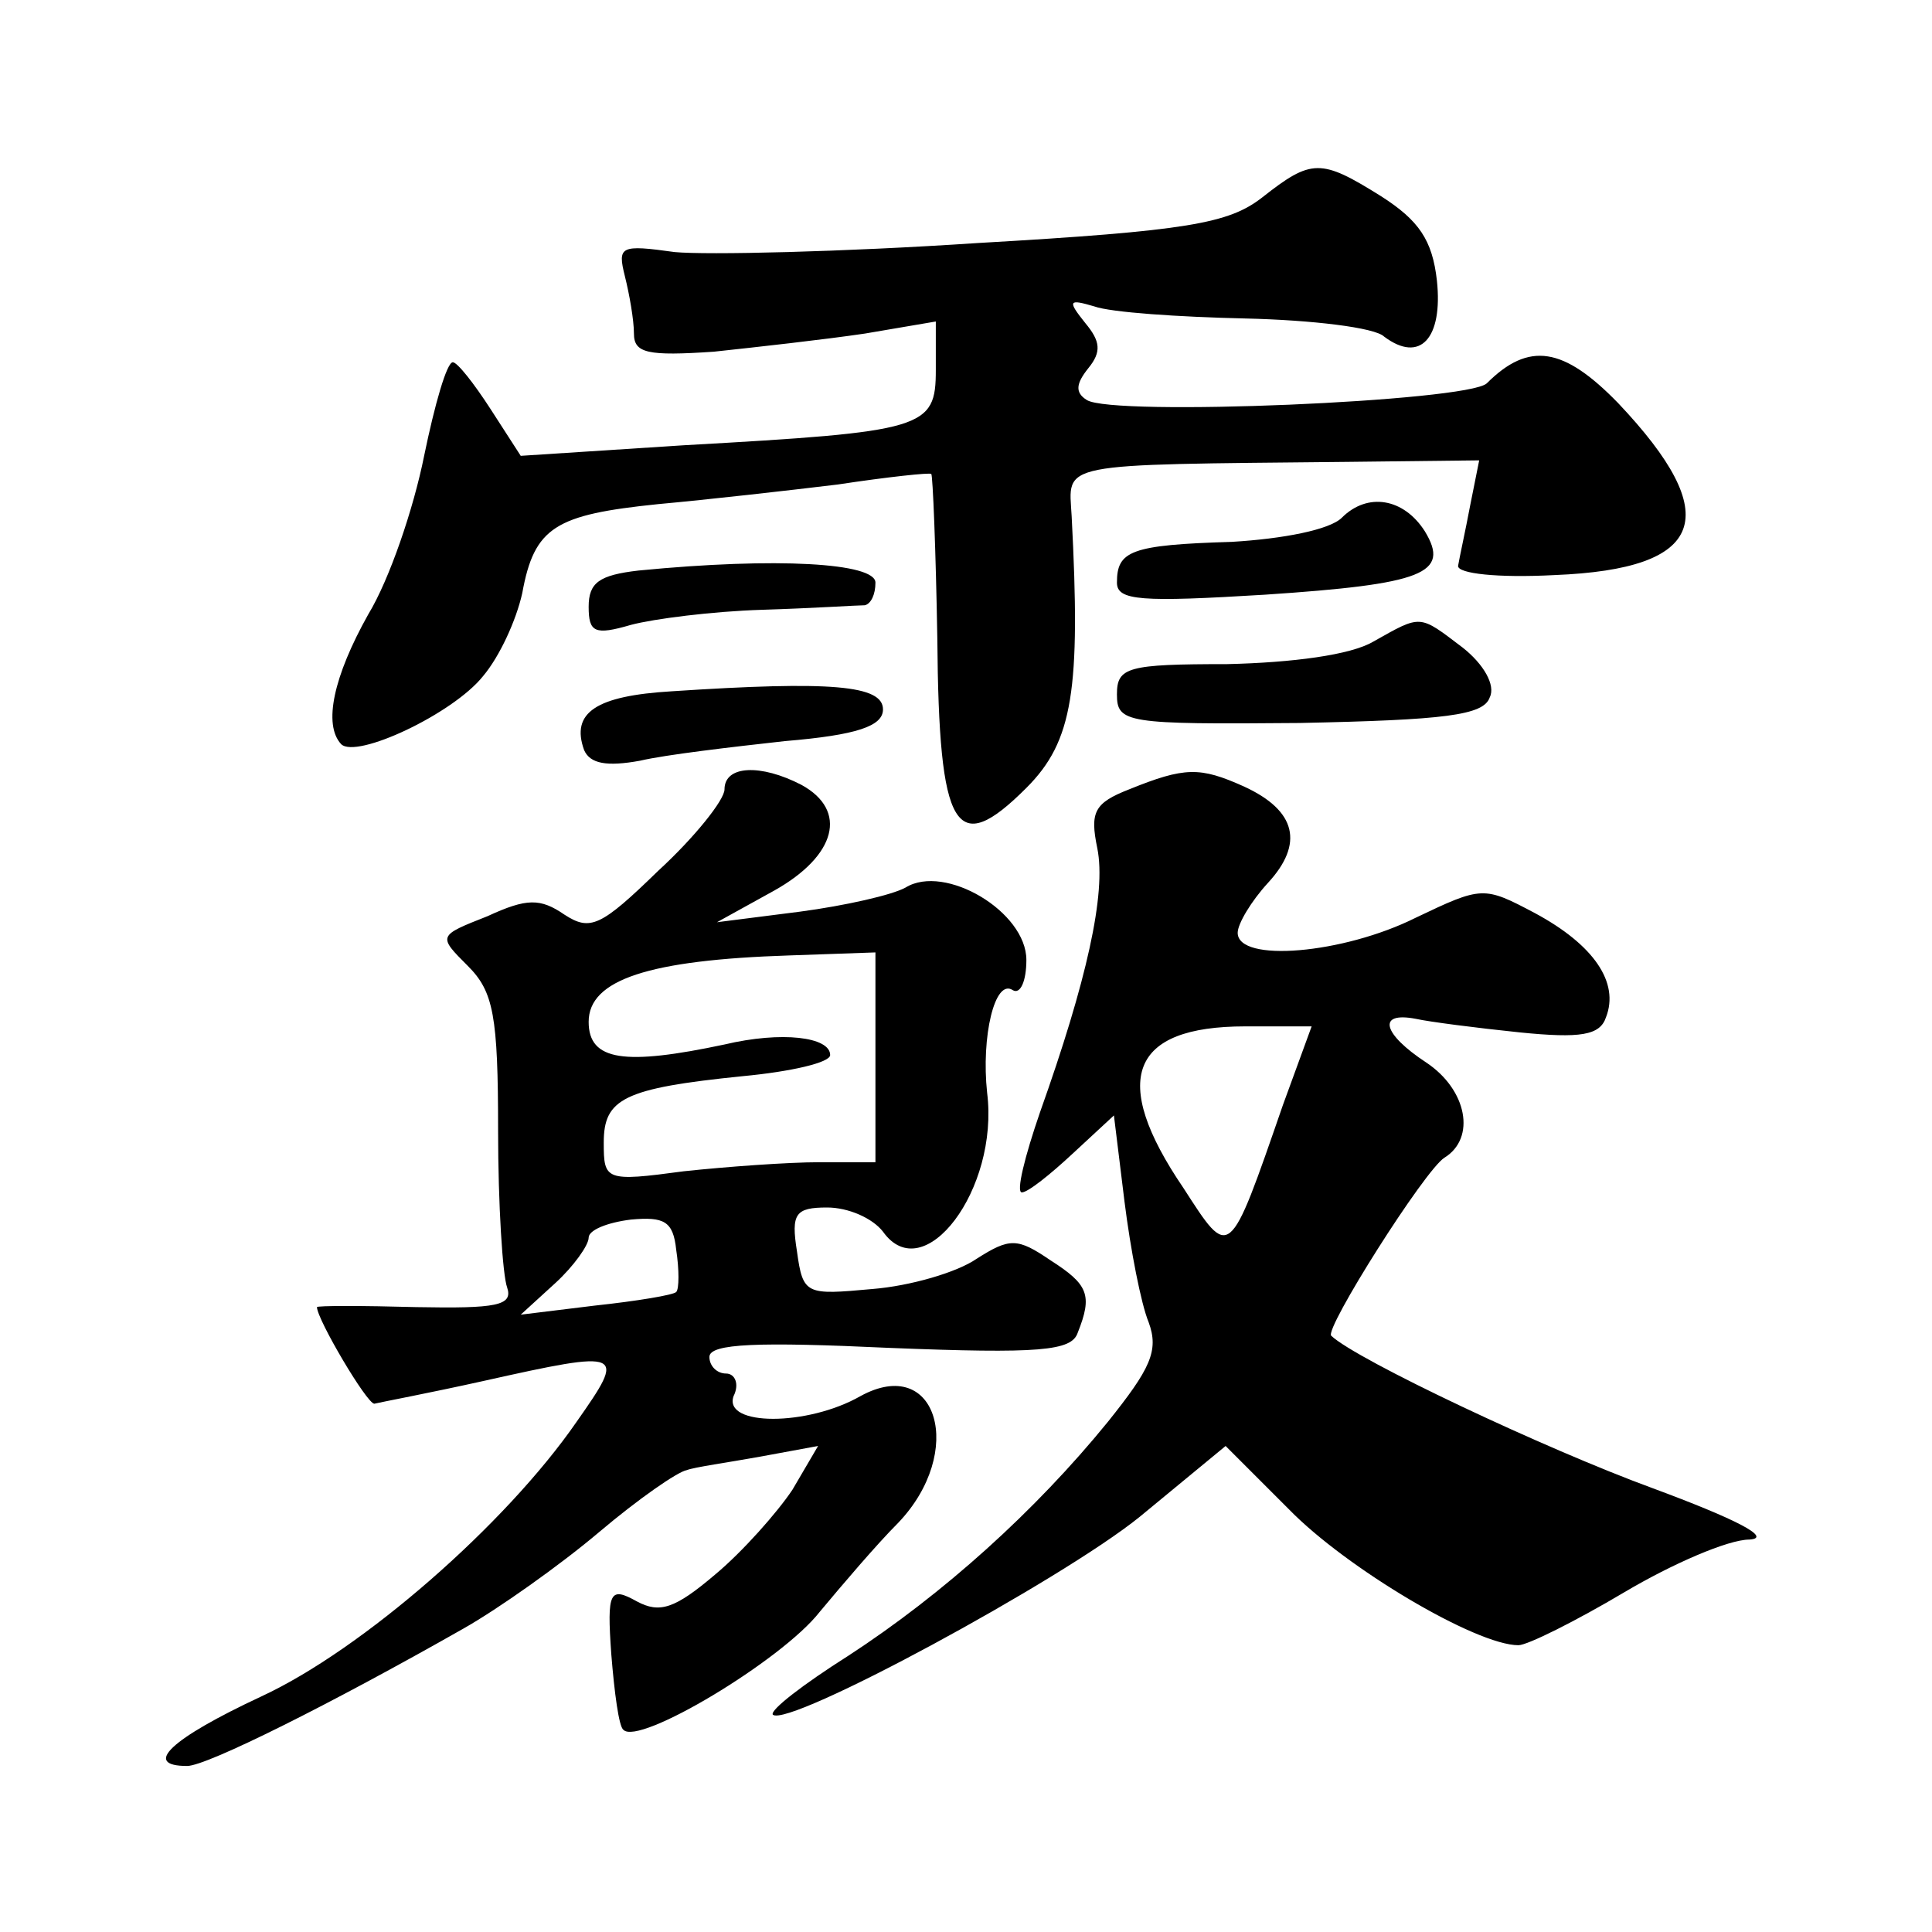
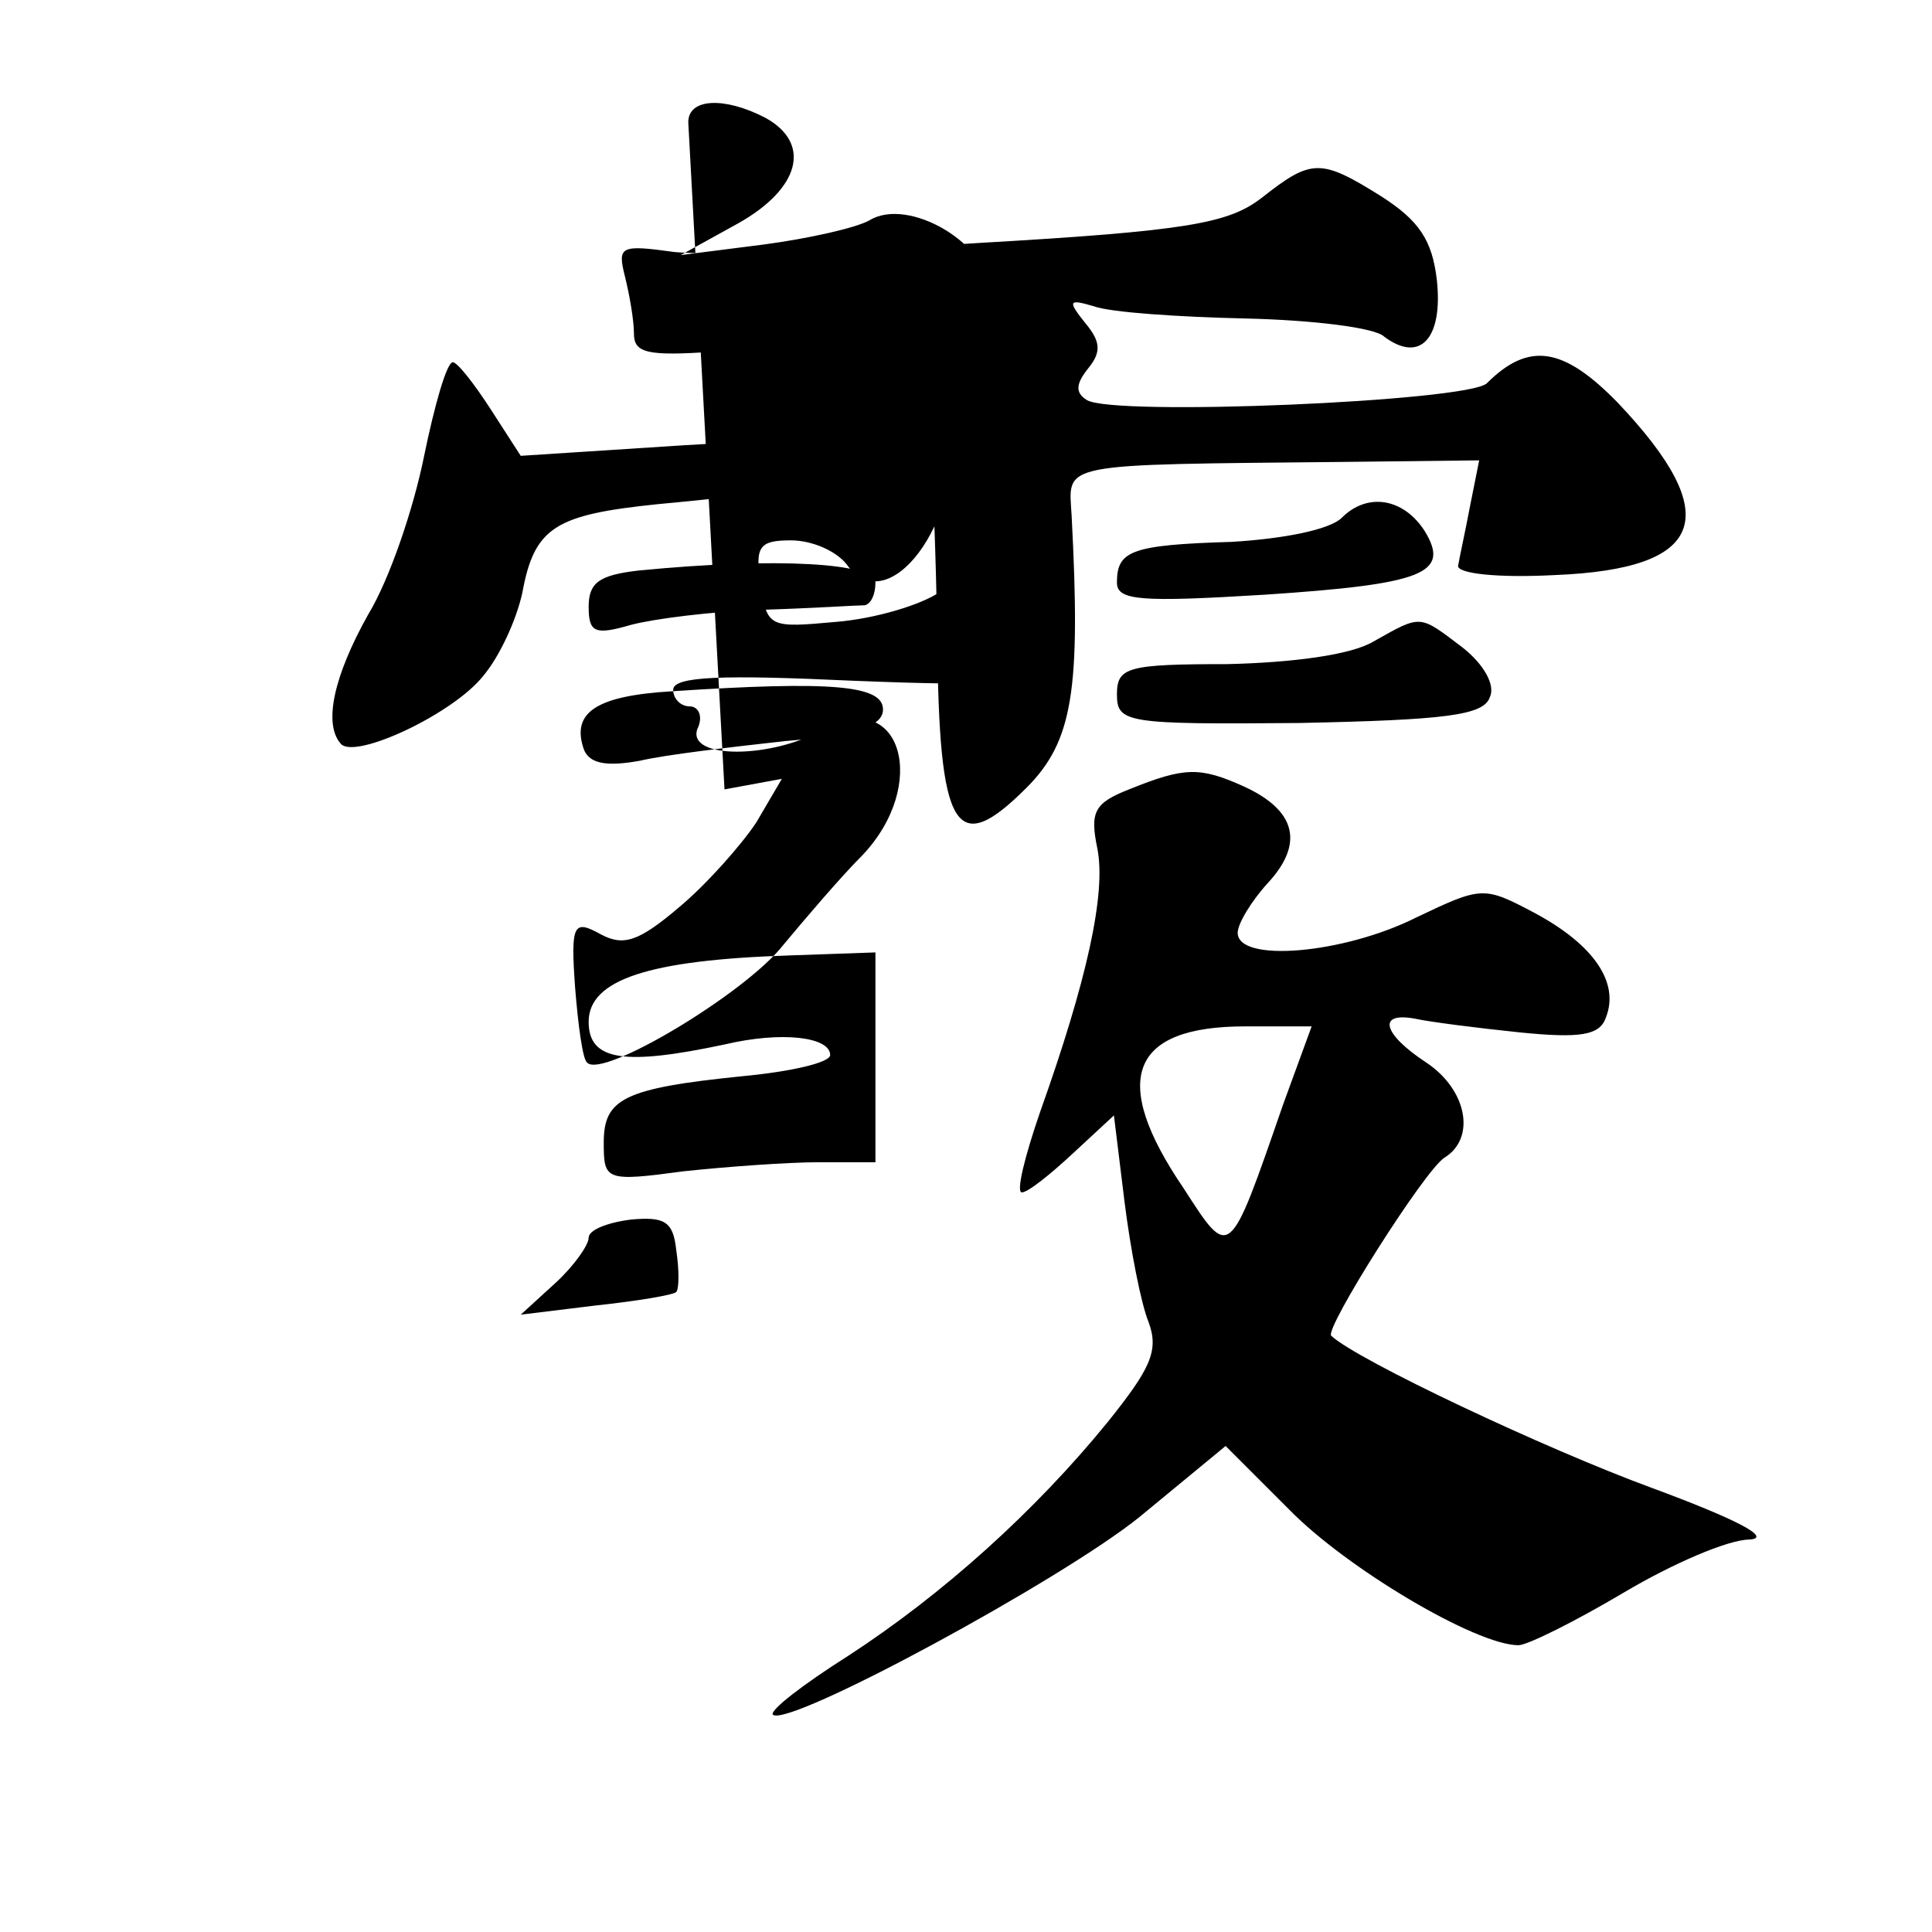
<svg xmlns="http://www.w3.org/2000/svg" version="1.0" width="128pt" height="128pt" viewBox="0 0 128 128" preserveAspectRatio="xMidYMid meet">
  <g transform="translate(0,128) scale(0.1,-0.1)" fill="#0" stroke="none">
-     <path d="M836 1149 c-22 -17 -49 -22 -188 -30 -90 -6 -180 -8 -201 -6 -36 5 -38 4 -33 -16 3 -12 6 -29 6 -38 0 -13 9 -15 53 -12 28 3 73 8 100 12 l47 8 0 -32 c0 -39 -7 -41 -167 -50 l-108 -7 -20 31 c-11 17 -22 31 -25 31 -4 0 -12 -28 -19 -62 -7 -35 -23 -82 -37 -105 -23 -41 -30 -73 -18 -86 10 -10 74 20 94 45 11 13 22 37 26 55 8 44 22 52 90 59 33 3 86 9 119 13 33 5 61 8 62 7 1 -1 3 -50 4 -109 1 -128 12 -146 59 -99 31 31 36 65 30 180 -2 36 -12 34 183 36 l87 1 -6 -30 c-3 -16 -7 -34 -8 -40 0 -5 26 -8 64 -6 100 4 113 39 42 114 -36 37 -59 41 -87 13 -13 -12 -248 -22 -265 -11 -8 5 -7 11 1 21 9 11 8 18 -2 30 -12 15 -11 16 6 11 11 -4 56 -7 100 -8 44 -1 86 -6 92 -12 24 -18 39 -1 35 37 -3 27 -12 40 -37 56 -40 25 -46 25 -79 -1z M889 937 c-8 -8 -39 -14 -73 -16 -67 -2 -76 -6 -76 -27 0 -12 16 -13 98 -8 105 7 123 14 106 42 -14 22 -38 26 -55 9z M423 902 c-26 -3 -33 -8 -33 -24 0 -17 4 -19 28 -12 15 4 54 9 87 10 33 1 63 3 68 3 4 1 7 7 7 15 0 13 -65 17 -157 8z M910 855 c-15 -9 -54 -14 -97 -15 -66 0 -73 -2 -73 -20 0 -19 6 -20 121 -19 96 2 122 5 126 17 4 8 -4 22 -18 33 -29 22 -27 22 -59 4z M445 822 c-50 -3 -67 -14 -58 -39 4 -9 15 -11 37 -7 17 4 60 9 96 13 48 4 65 10 65 21 0 16 -34 19 -140 12z M480 757 c0 -7 -20 -32 -44 -54 -38 -37 -45 -40 -62 -29 -16 11 -25 11 -51 -1 -33 -13 -33 -13 -13 -33 17 -17 20 -33 20 -109 0 -49 3 -96 6 -104 4 -12 -7 -14 -60 -13 -36 1 -66 1 -66 0 0 -8 33 -64 38 -64 4 1 36 7 72 15 94 21 95 20 62 -27 -47 -68 -142 -151 -209 -182 -60 -28 -79 -46 -49 -46 13 0 95 41 183 91 23 13 64 42 90 64 26 22 52 40 58 41 5 2 27 5 49 9 l38 7 -17 -29 c-10 -15 -33 -41 -51 -56 -27 -23 -37 -26 -52 -18 -18 10 -20 7 -17 -35 2 -25 5 -48 8 -50 10 -11 105 46 130 78 15 18 38 45 52 59 45 47 26 112 -25 84 -35 -20 -91 -20 -84 0 4 8 1 15 -5 15 -6 0 -11 5 -11 11 0 9 33 10 119 6 100 -4 121 -2 125 10 10 25 7 32 -18 48 -22 15 -27 15 -49 1 -13 -9 -44 -18 -69 -20 -44 -4 -46 -4 -50 25 -4 25 -1 29 20 29 14 0 30 -7 37 -16 27 -38 77 28 69 92 -4 37 5 76 17 68 5 -3 9 6 9 20 0 32 -54 64 -80 48 -9 -5 -40 -12 -70 -16 l-55 -7 38 21 c41 23 49 53 18 70 -27 14 -51 13 -51 -3z m100 -177 l0 -70 -37 0 c-21 0 -62 -3 -90 -6 -52 -7 -53 -6 -53 19 0 29 13 36 92 44 32 3 58 9 58 14 0 12 -32 16 -70 7 -66 -14 -90 -11 -90 15 0 28 40 41 133 44 l57 2 0 -69z m-132 -156 c-2 -2 -26 -6 -54 -9 l-49 -6 23 21 c12 11 22 25 22 30 0 5 12 10 28 12 22 2 28 -1 30 -20 2 -13 2 -26 0 -28z M748 757 c-23 -9 -26 -15 -21 -39 6 -30 -7 -88 -38 -175 -10 -29 -16 -53 -12 -53 4 0 19 12 34 26 l27 25 7 -57 c4 -32 11 -68 16 -80 7 -19 1 -31 -27 -66 -48 -59 -109 -114 -172 -155 -30 -19 -52 -36 -50 -39 10 -9 191 89 243 131 l57 47 42 -42 c38 -39 124 -90 152 -90 6 0 38 16 70 35 32 19 69 35 83 35 16 1 -10 14 -64 34 -71 26 -196 85 -213 101 -5 4 62 110 75 118 21 13 15 45 -12 63 -29 19 -33 34 -7 29 9 -2 40 -6 69 -9 40 -4 53 -2 57 10 9 23 -8 48 -47 69 -34 18 -35 18 -79 -3 -48 -24 -118 -30 -118 -10 0 6 9 21 20 33 24 26 19 48 -16 64 -29 13 -39 13 -76 -2z m102 -209 c-36 -104 -35 -103 -66 -55 -49 72 -35 107 41 107 l44 0 -19 -52z" />
+     <path d="M836 1149 c-22 -17 -49 -22 -188 -30 -90 -6 -180 -8 -201 -6 -36 5 -38 4 -33 -16 3 -12 6 -29 6 -38 0 -13 9 -15 53 -12 28 3 73 8 100 12 l47 8 0 -32 c0 -39 -7 -41 -167 -50 l-108 -7 -20 31 c-11 17 -22 31 -25 31 -4 0 -12 -28 -19 -62 -7 -35 -23 -82 -37 -105 -23 -41 -30 -73 -18 -86 10 -10 74 20 94 45 11 13 22 37 26 55 8 44 22 52 90 59 33 3 86 9 119 13 33 5 61 8 62 7 1 -1 3 -50 4 -109 1 -128 12 -146 59 -99 31 31 36 65 30 180 -2 36 -12 34 183 36 l87 1 -6 -30 c-3 -16 -7 -34 -8 -40 0 -5 26 -8 64 -6 100 4 113 39 42 114 -36 37 -59 41 -87 13 -13 -12 -248 -22 -265 -11 -8 5 -7 11 1 21 9 11 8 18 -2 30 -12 15 -11 16 6 11 11 -4 56 -7 100 -8 44 -1 86 -6 92 -12 24 -18 39 -1 35 37 -3 27 -12 40 -37 56 -40 25 -46 25 -79 -1z M889 937 c-8 -8 -39 -14 -73 -16 -67 -2 -76 -6 -76 -27 0 -12 16 -13 98 -8 105 7 123 14 106 42 -14 22 -38 26 -55 9z M423 902 c-26 -3 -33 -8 -33 -24 0 -17 4 -19 28 -12 15 4 54 9 87 10 33 1 63 3 68 3 4 1 7 7 7 15 0 13 -65 17 -157 8z M910 855 c-15 -9 -54 -14 -97 -15 -66 0 -73 -2 -73 -20 0 -19 6 -20 121 -19 96 2 122 5 126 17 4 8 -4 22 -18 33 -29 22 -27 22 -59 4z M445 822 c-50 -3 -67 -14 -58 -39 4 -9 15 -11 37 -7 17 4 60 9 96 13 48 4 65 10 65 21 0 16 -34 19 -140 12z M480 757 l38 7 -17 -29 c-10 -15 -33 -41 -51 -56 -27 -23 -37 -26 -52 -18 -18 10 -20 7 -17 -35 2 -25 5 -48 8 -50 10 -11 105 46 130 78 15 18 38 45 52 59 45 47 26 112 -25 84 -35 -20 -91 -20 -84 0 4 8 1 15 -5 15 -6 0 -11 5 -11 11 0 9 33 10 119 6 100 -4 121 -2 125 10 10 25 7 32 -18 48 -22 15 -27 15 -49 1 -13 -9 -44 -18 -69 -20 -44 -4 -46 -4 -50 25 -4 25 -1 29 20 29 14 0 30 -7 37 -16 27 -38 77 28 69 92 -4 37 5 76 17 68 5 -3 9 6 9 20 0 32 -54 64 -80 48 -9 -5 -40 -12 -70 -16 l-55 -7 38 21 c41 23 49 53 18 70 -27 14 -51 13 -51 -3z m100 -177 l0 -70 -37 0 c-21 0 -62 -3 -90 -6 -52 -7 -53 -6 -53 19 0 29 13 36 92 44 32 3 58 9 58 14 0 12 -32 16 -70 7 -66 -14 -90 -11 -90 15 0 28 40 41 133 44 l57 2 0 -69z m-132 -156 c-2 -2 -26 -6 -54 -9 l-49 -6 23 21 c12 11 22 25 22 30 0 5 12 10 28 12 22 2 28 -1 30 -20 2 -13 2 -26 0 -28z M748 757 c-23 -9 -26 -15 -21 -39 6 -30 -7 -88 -38 -175 -10 -29 -16 -53 -12 -53 4 0 19 12 34 26 l27 25 7 -57 c4 -32 11 -68 16 -80 7 -19 1 -31 -27 -66 -48 -59 -109 -114 -172 -155 -30 -19 -52 -36 -50 -39 10 -9 191 89 243 131 l57 47 42 -42 c38 -39 124 -90 152 -90 6 0 38 16 70 35 32 19 69 35 83 35 16 1 -10 14 -64 34 -71 26 -196 85 -213 101 -5 4 62 110 75 118 21 13 15 45 -12 63 -29 19 -33 34 -7 29 9 -2 40 -6 69 -9 40 -4 53 -2 57 10 9 23 -8 48 -47 69 -34 18 -35 18 -79 -3 -48 -24 -118 -30 -118 -10 0 6 9 21 20 33 24 26 19 48 -16 64 -29 13 -39 13 -76 -2z m102 -209 c-36 -104 -35 -103 -66 -55 -49 72 -35 107 41 107 l44 0 -19 -52z" />
  </g>
</svg>